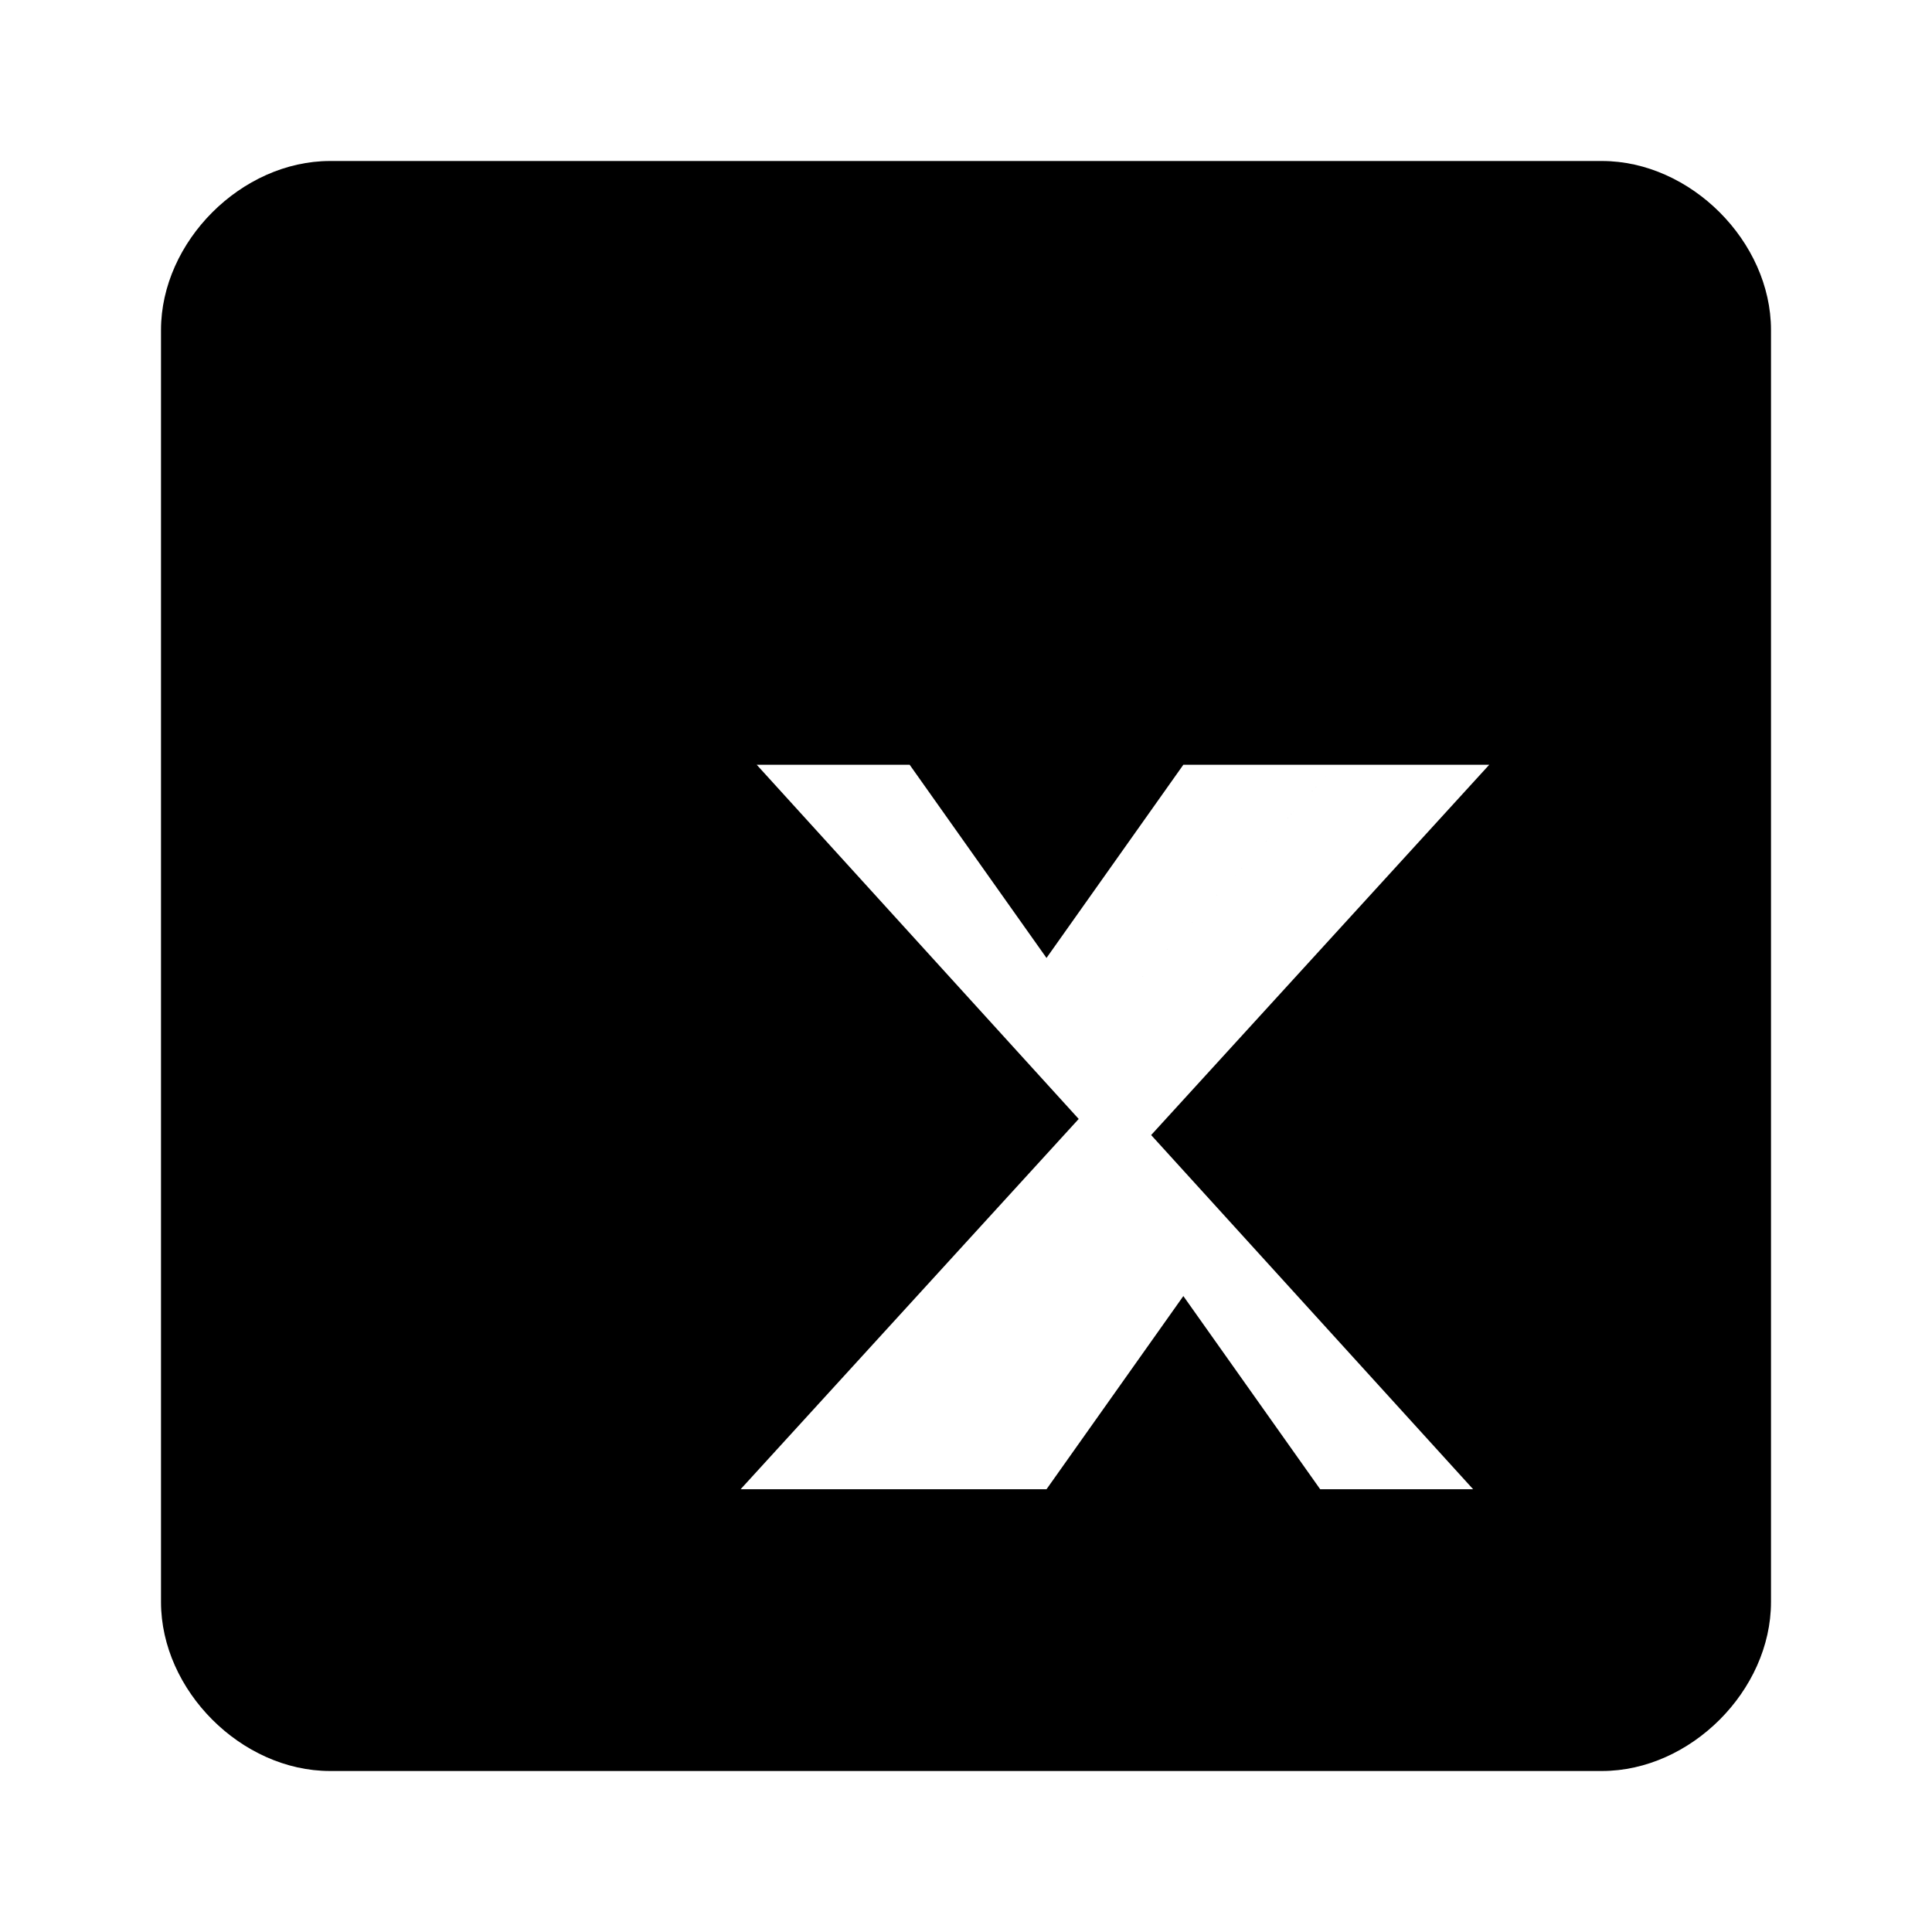
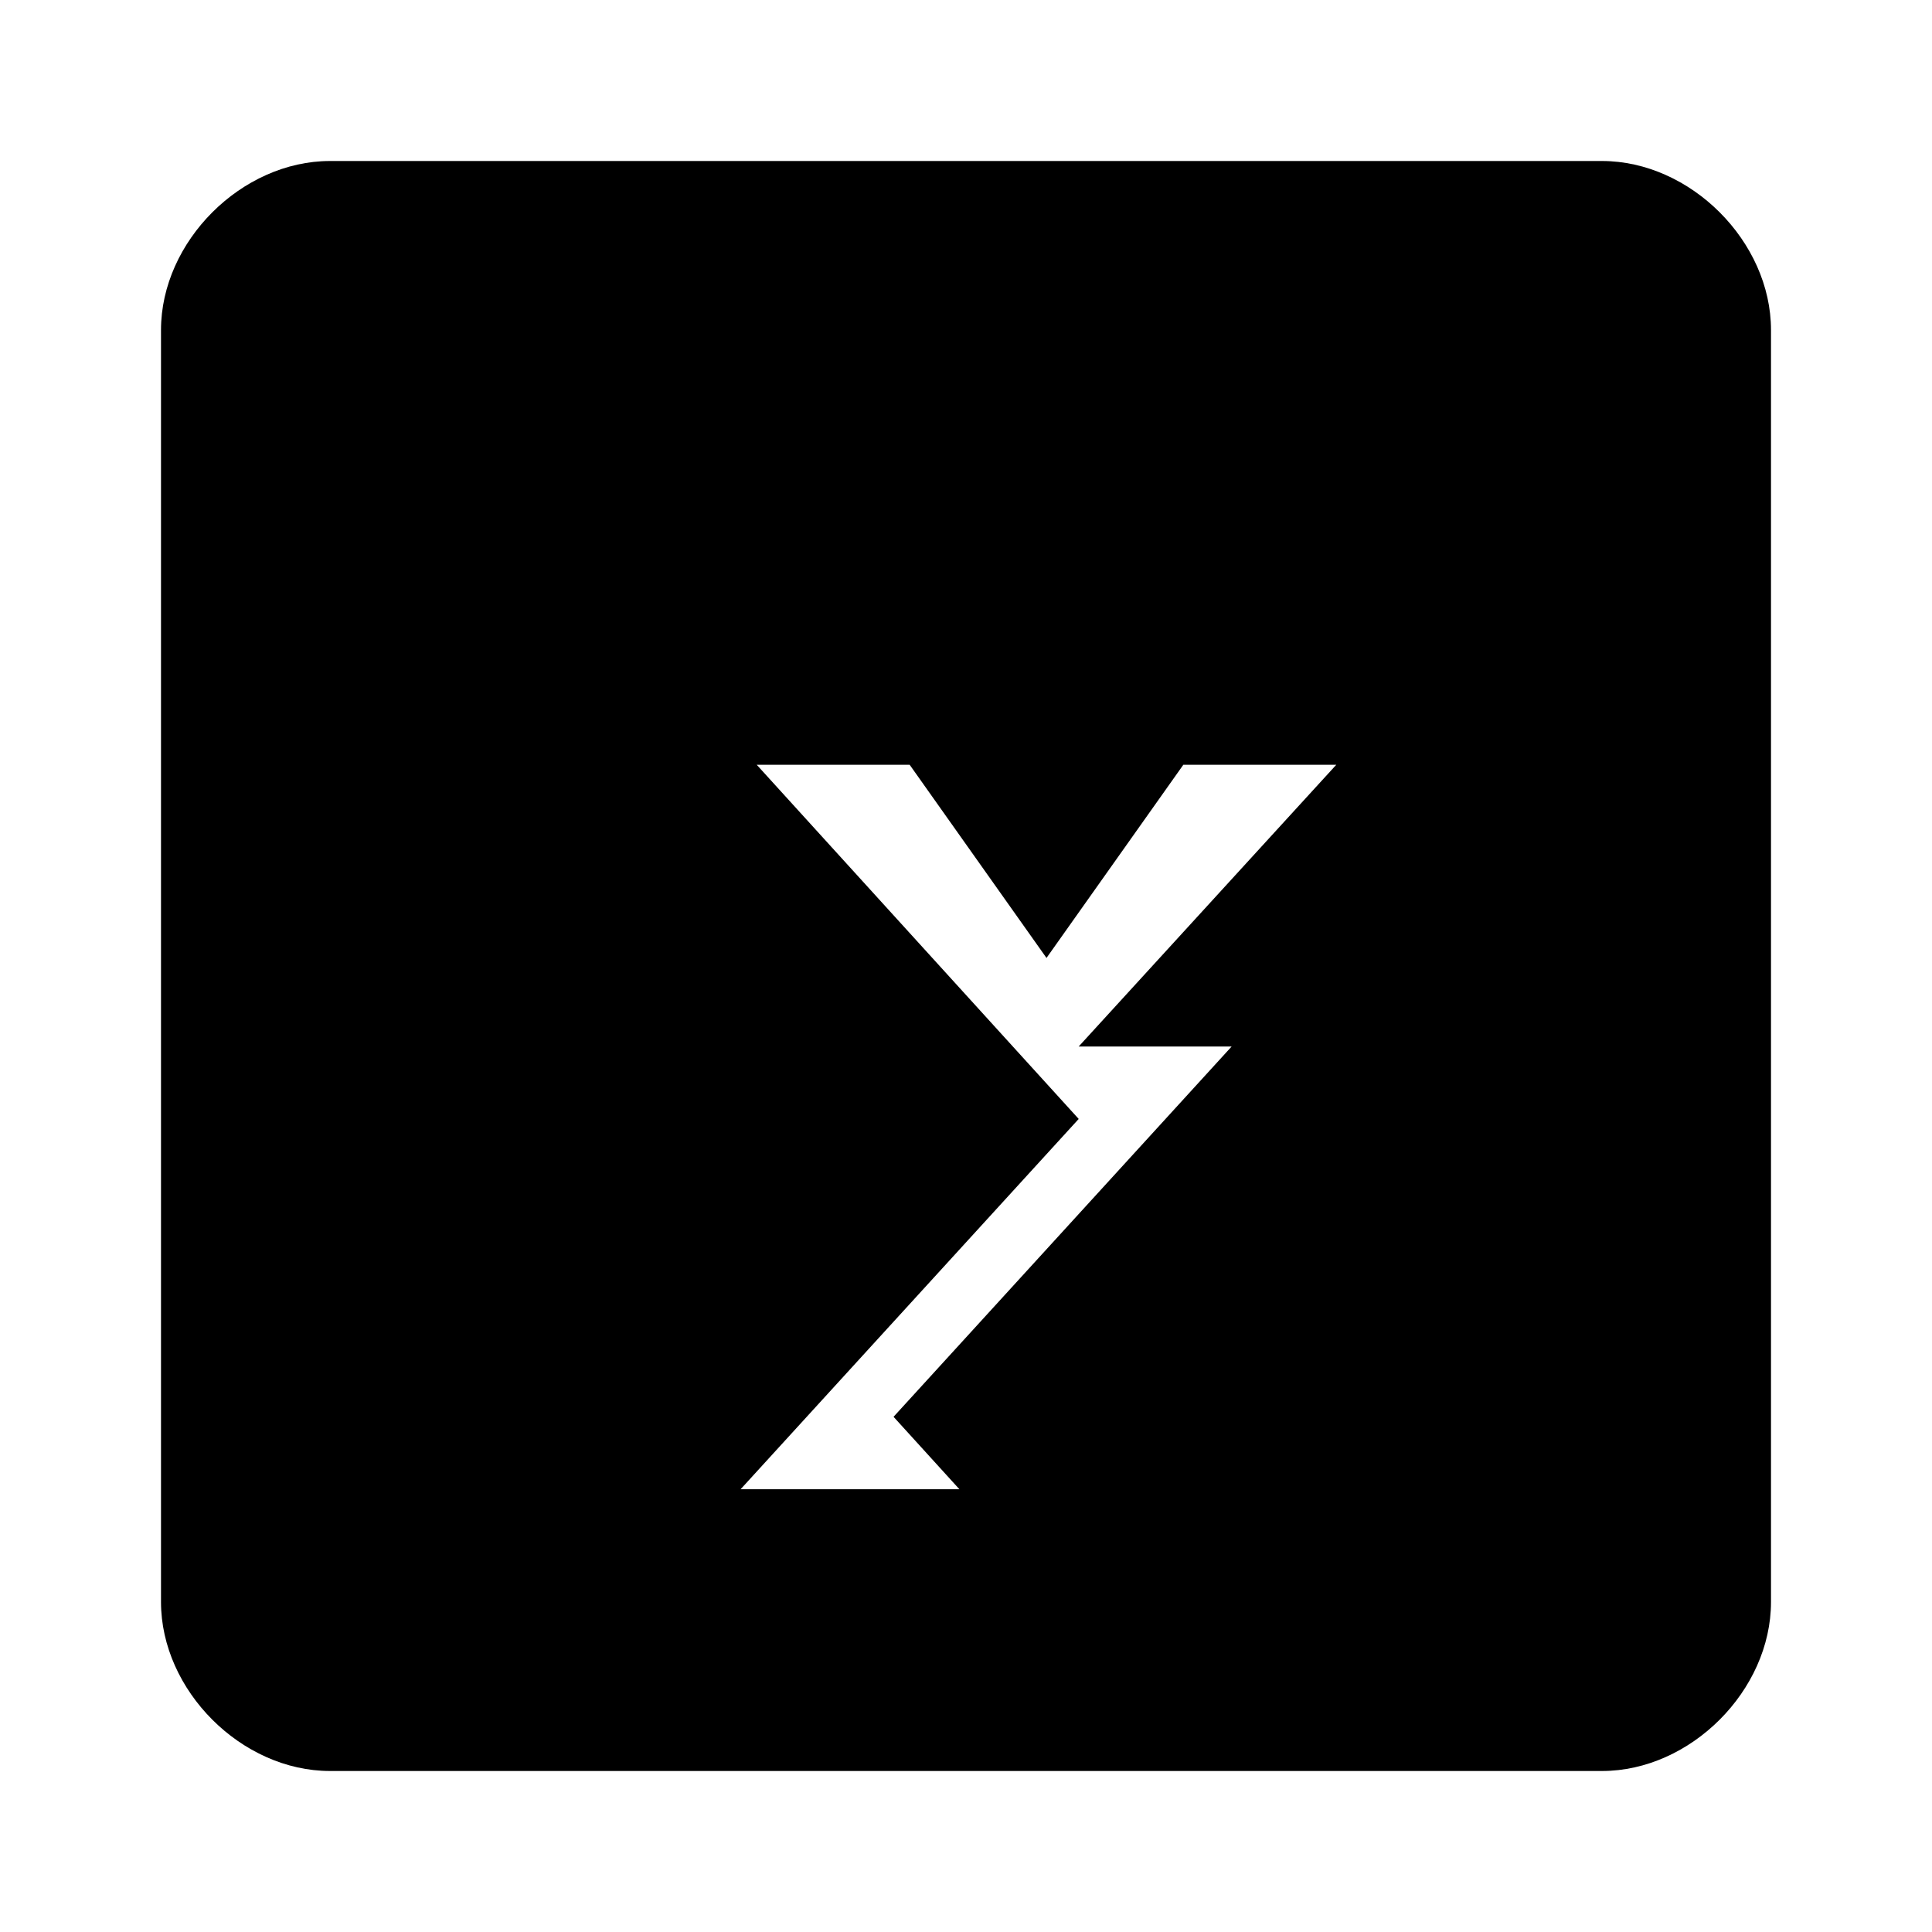
<svg xmlns="http://www.w3.org/2000/svg" viewBox="0 0 24 24">
-   <path d="M19.9 2H4.1C3 2 2 3 2 4.1v15.8C2 21 3 22 4.1 22h15.8c1.1 0 2.1-1 2.1-2.1V4.1C22 3 21 2 19.9 2zm-1.6 16.5h-1.9l-1.7-2.4-1.7 2.4h-1.9L14.3 15l-3.2 3.5H9.2l4.2-4.6-4-4.4h1.9l1.7 2.4 1.7-2.4h1.9L13.4 13l3.2-3.5h1.9l-4.2 4.6 4 4.4z" />
+   <path d="M19.9 2H4.1C3 2 2 3 2 4.1v15.8C2 21 3 22 4.1 22h15.8c1.1 0 2.1-1 2.1-2.1V4.1C22 3 21 2 19.9 2zm-1.6 16.5h-1.9l-1.7-2.4-1.7 2.4h-1.9L14.3 15l-3.2 3.5H9.2l4.2-4.6-4-4.4h1.9l1.7 2.4 1.7-2.4h1.9L13.4 13h1.9l-4.2 4.6 4 4.4z" />
</svg>